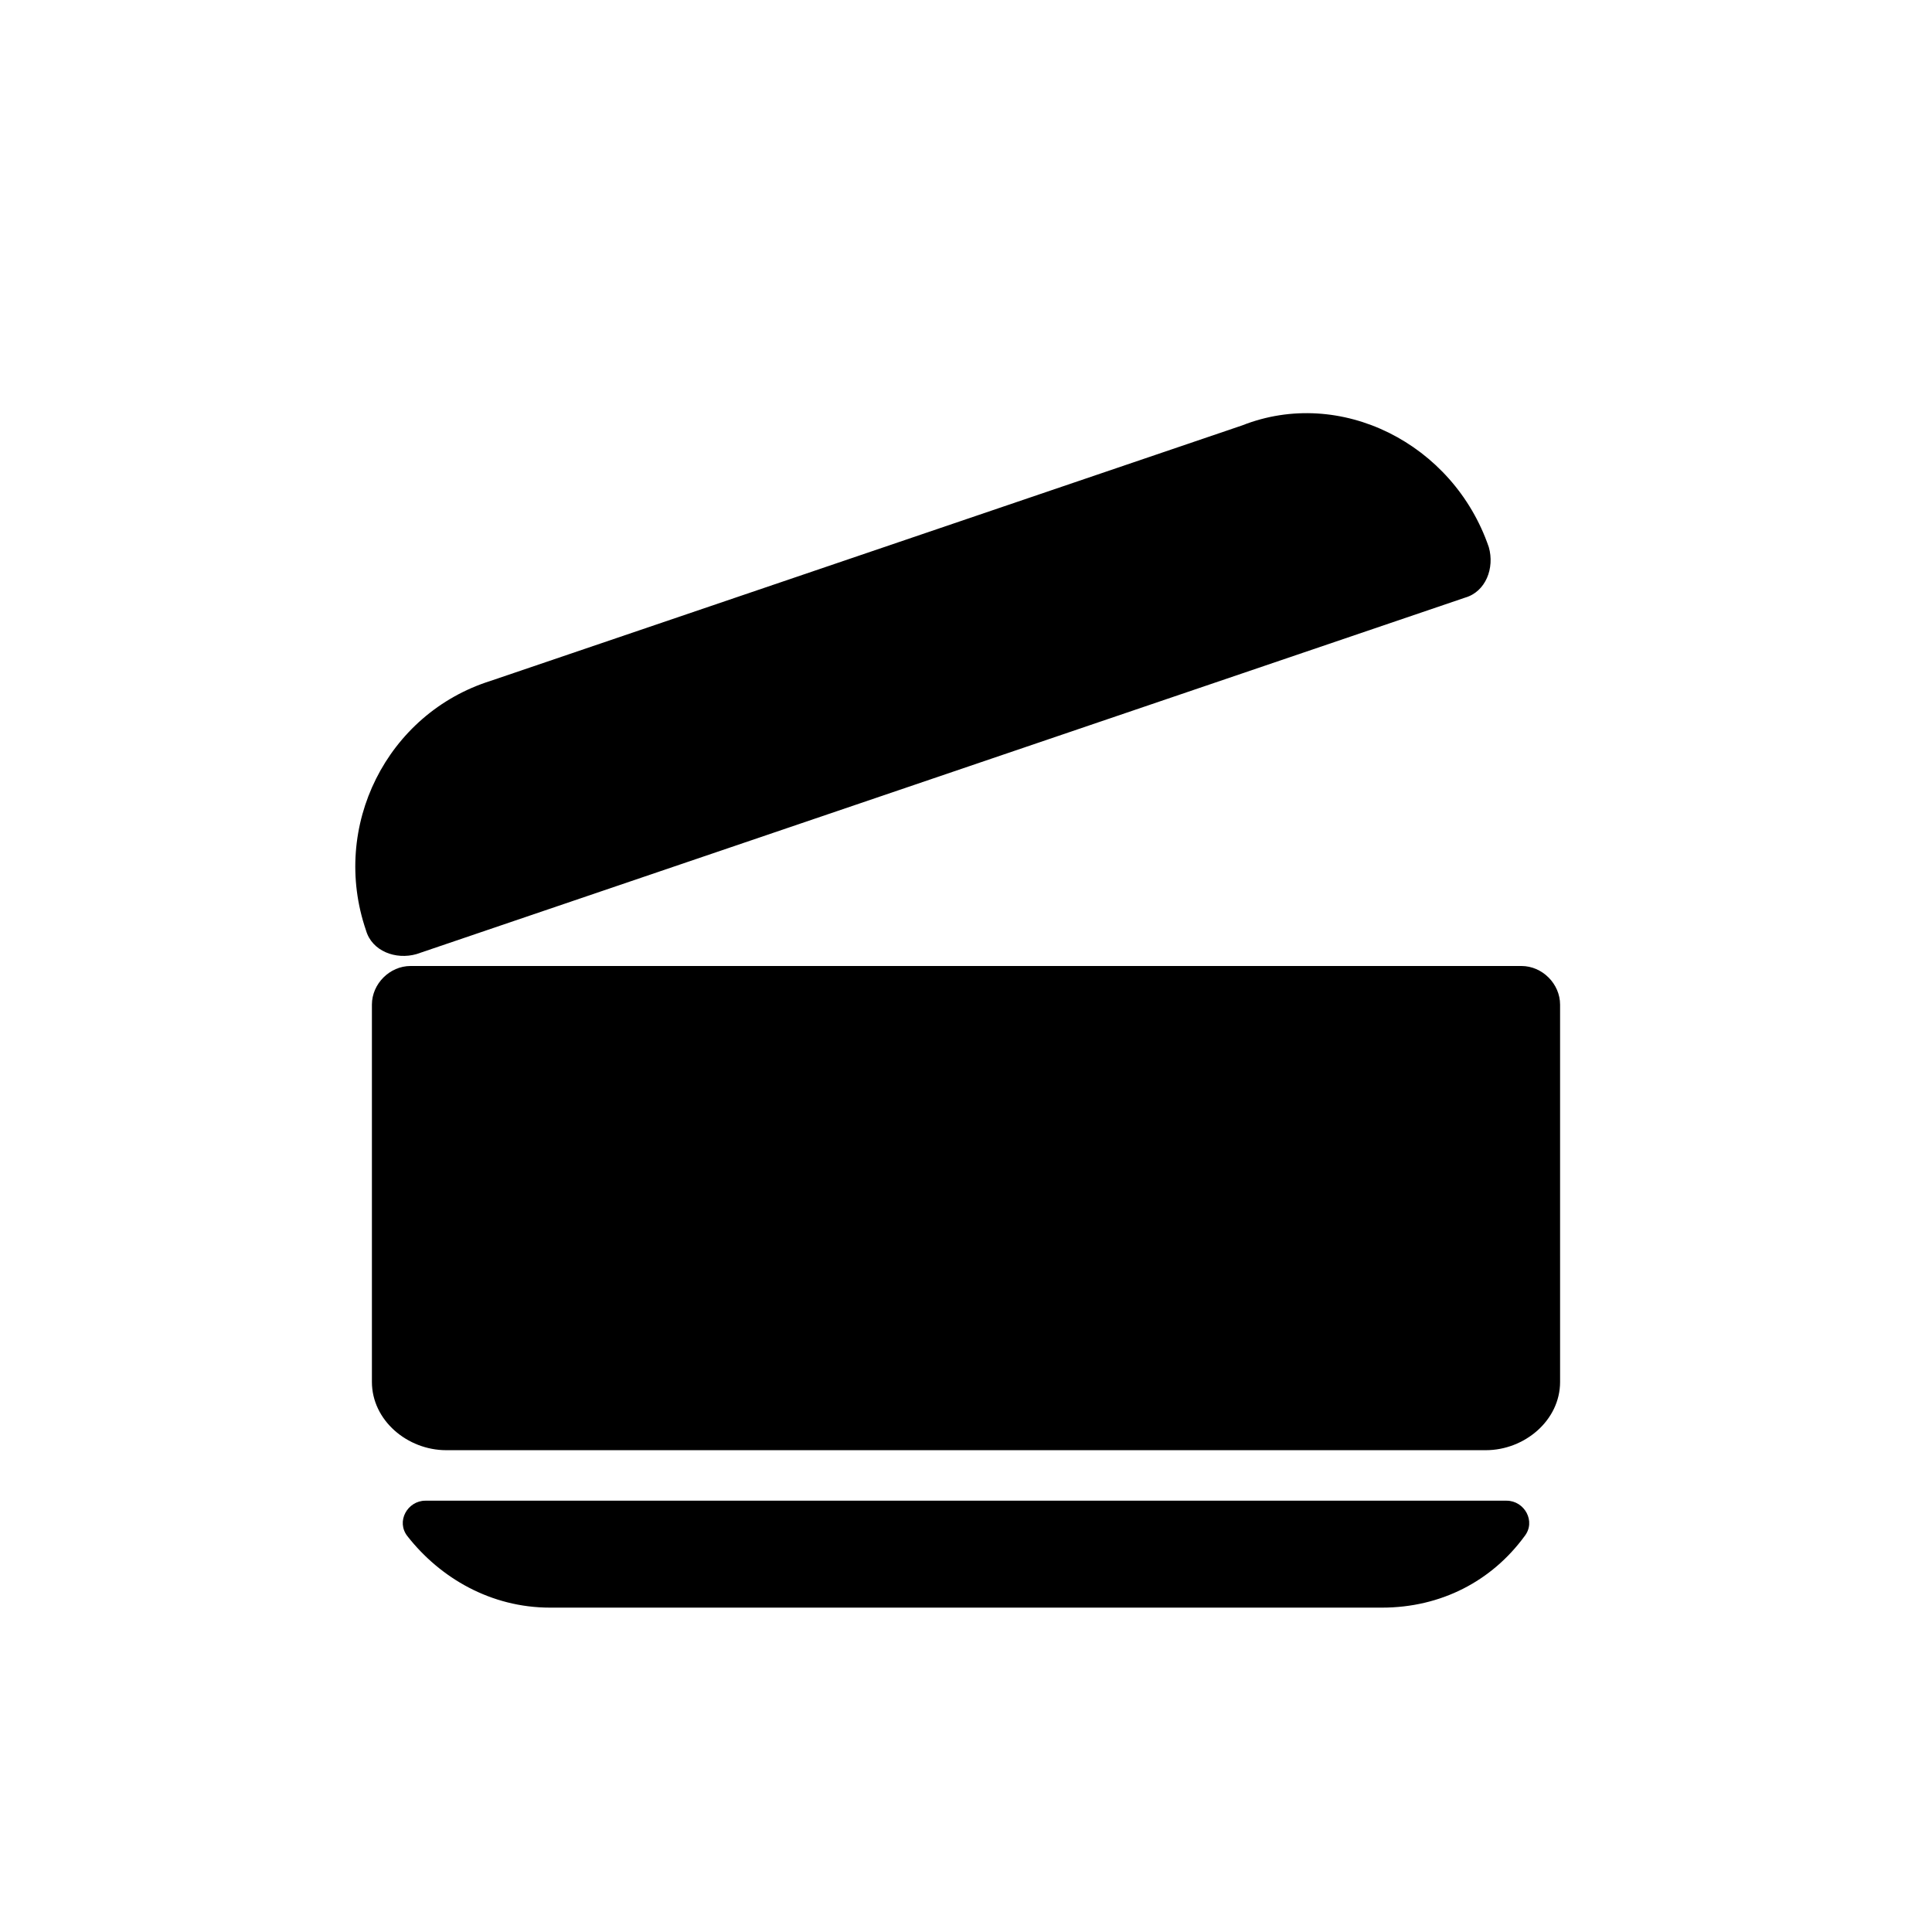
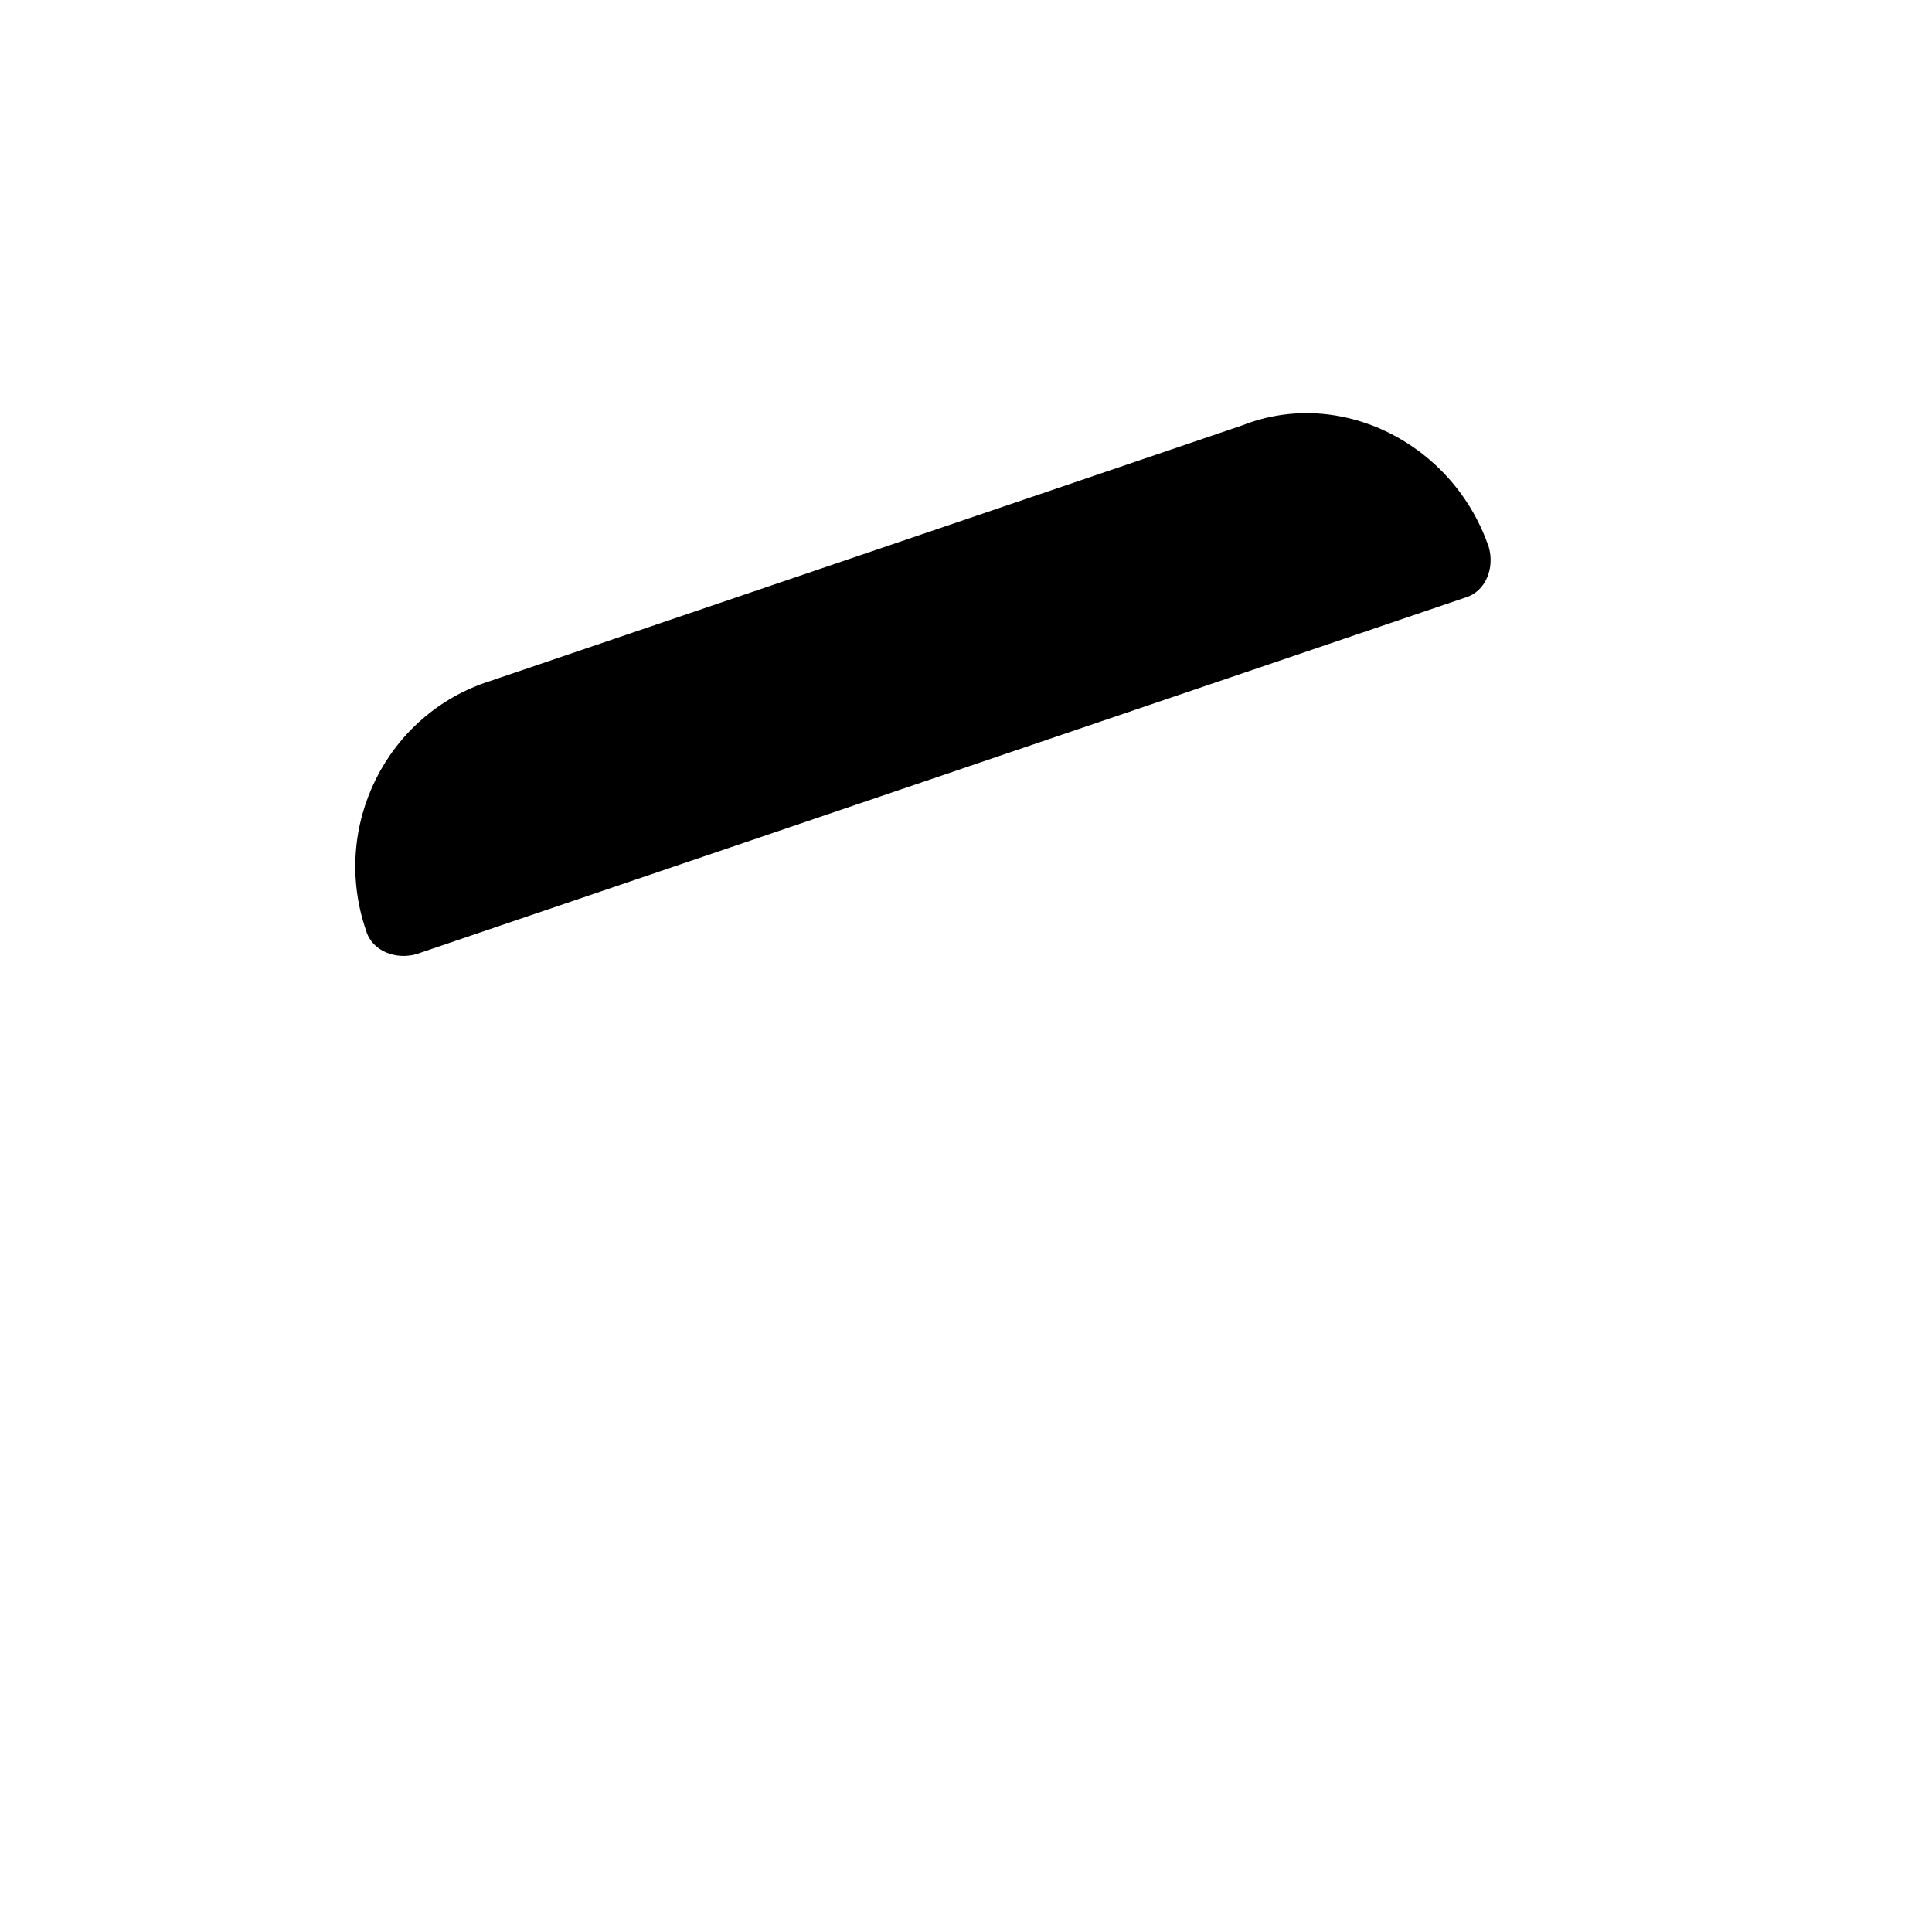
<svg xmlns="http://www.w3.org/2000/svg" fill="#000000" width="800px" height="800px" version="1.1" viewBox="144 144 512 512">
  <g>
    <path d="m538.55 289c1.574 5.512-0.789 11.809-6.297 13.383l-277.88 94.465c-5.512 1.574-11.809-0.789-13.383-6.297-9.445-27.551 5.512-57.465 33.062-66.125l199.16-67.699c25.977-10.238 55.891 4.719 65.336 32.273z" />
-     <path d="m557.44 510.21c0 10.234-9.445 18.105-19.68 18.105h-275.52c-10.234 0-19.68-7.871-19.68-18.105v-99.977c0-5.512 4.723-10.234 10.234-10.234h294.41c5.512 0 10.234 4.723 10.234 10.234z" />
-     <path d="m543.27 541.7c4.723 0 7.871 5.512 4.723 9.445-8.66 11.809-22.043 18.895-37.785 18.895h-220.42c-15.742 0-29.125-7.871-37.785-18.895-3.148-3.938 0-9.445 4.723-9.445z" />
  </g>
</svg>